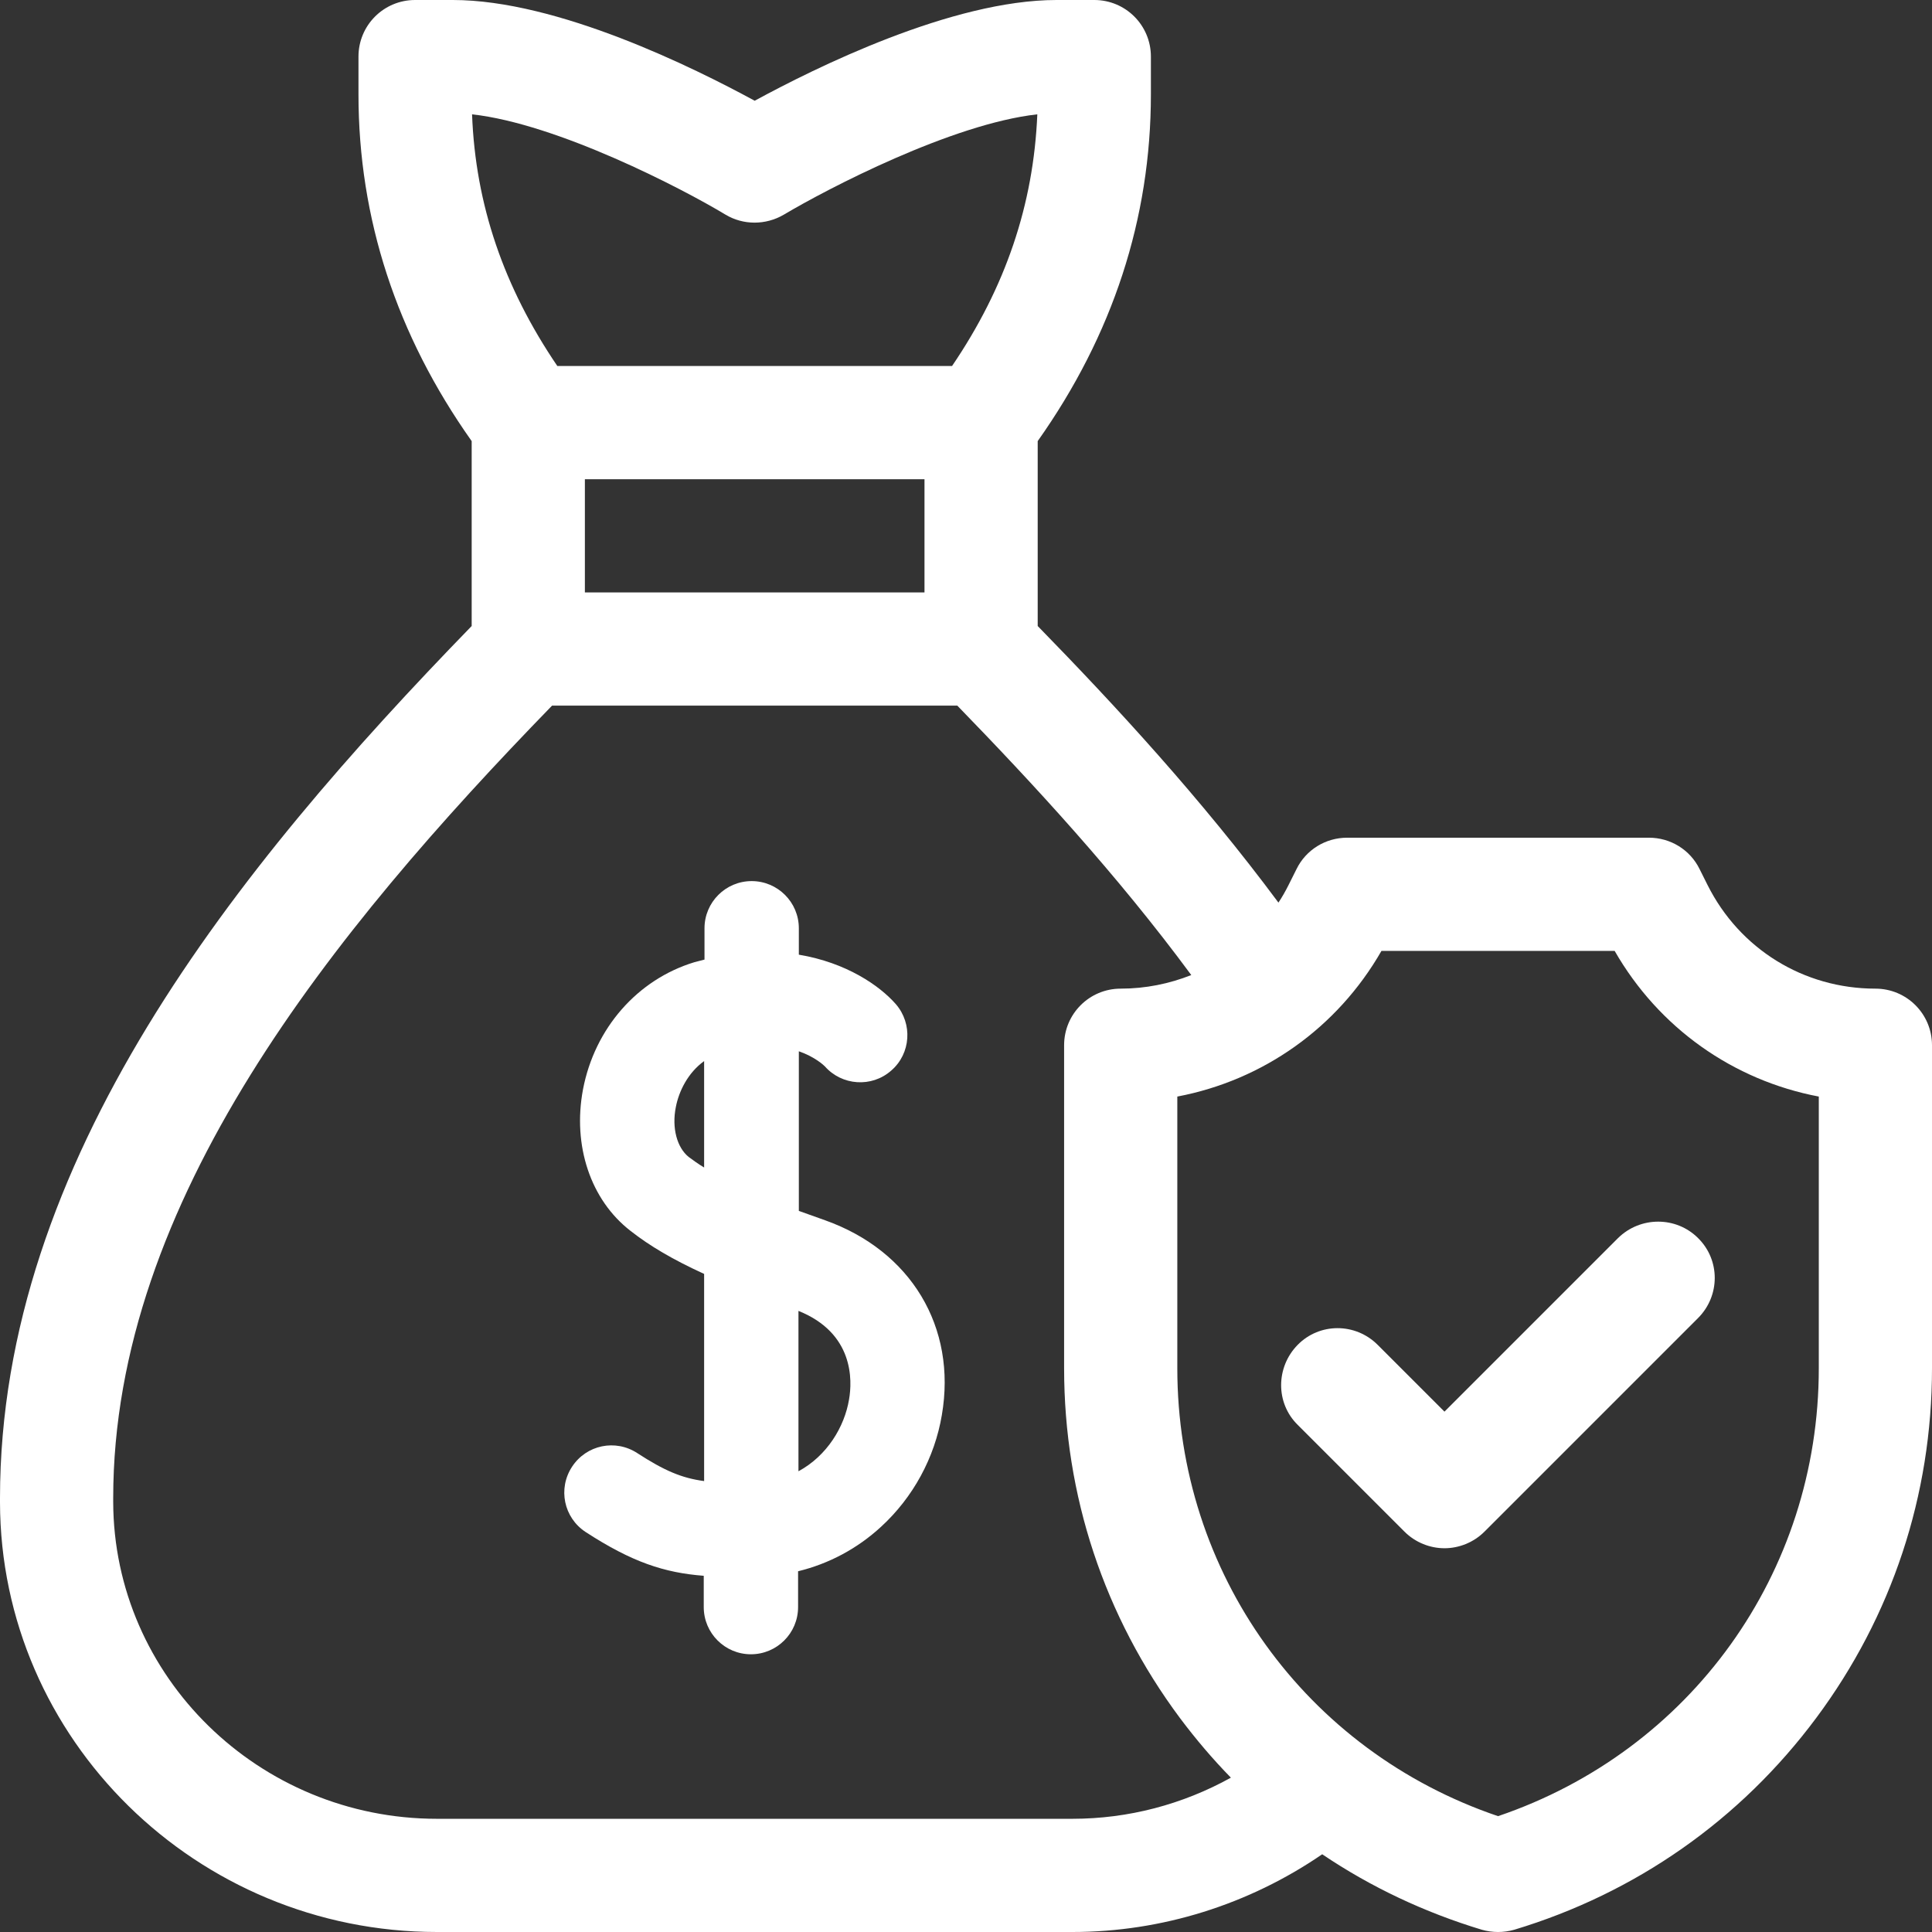
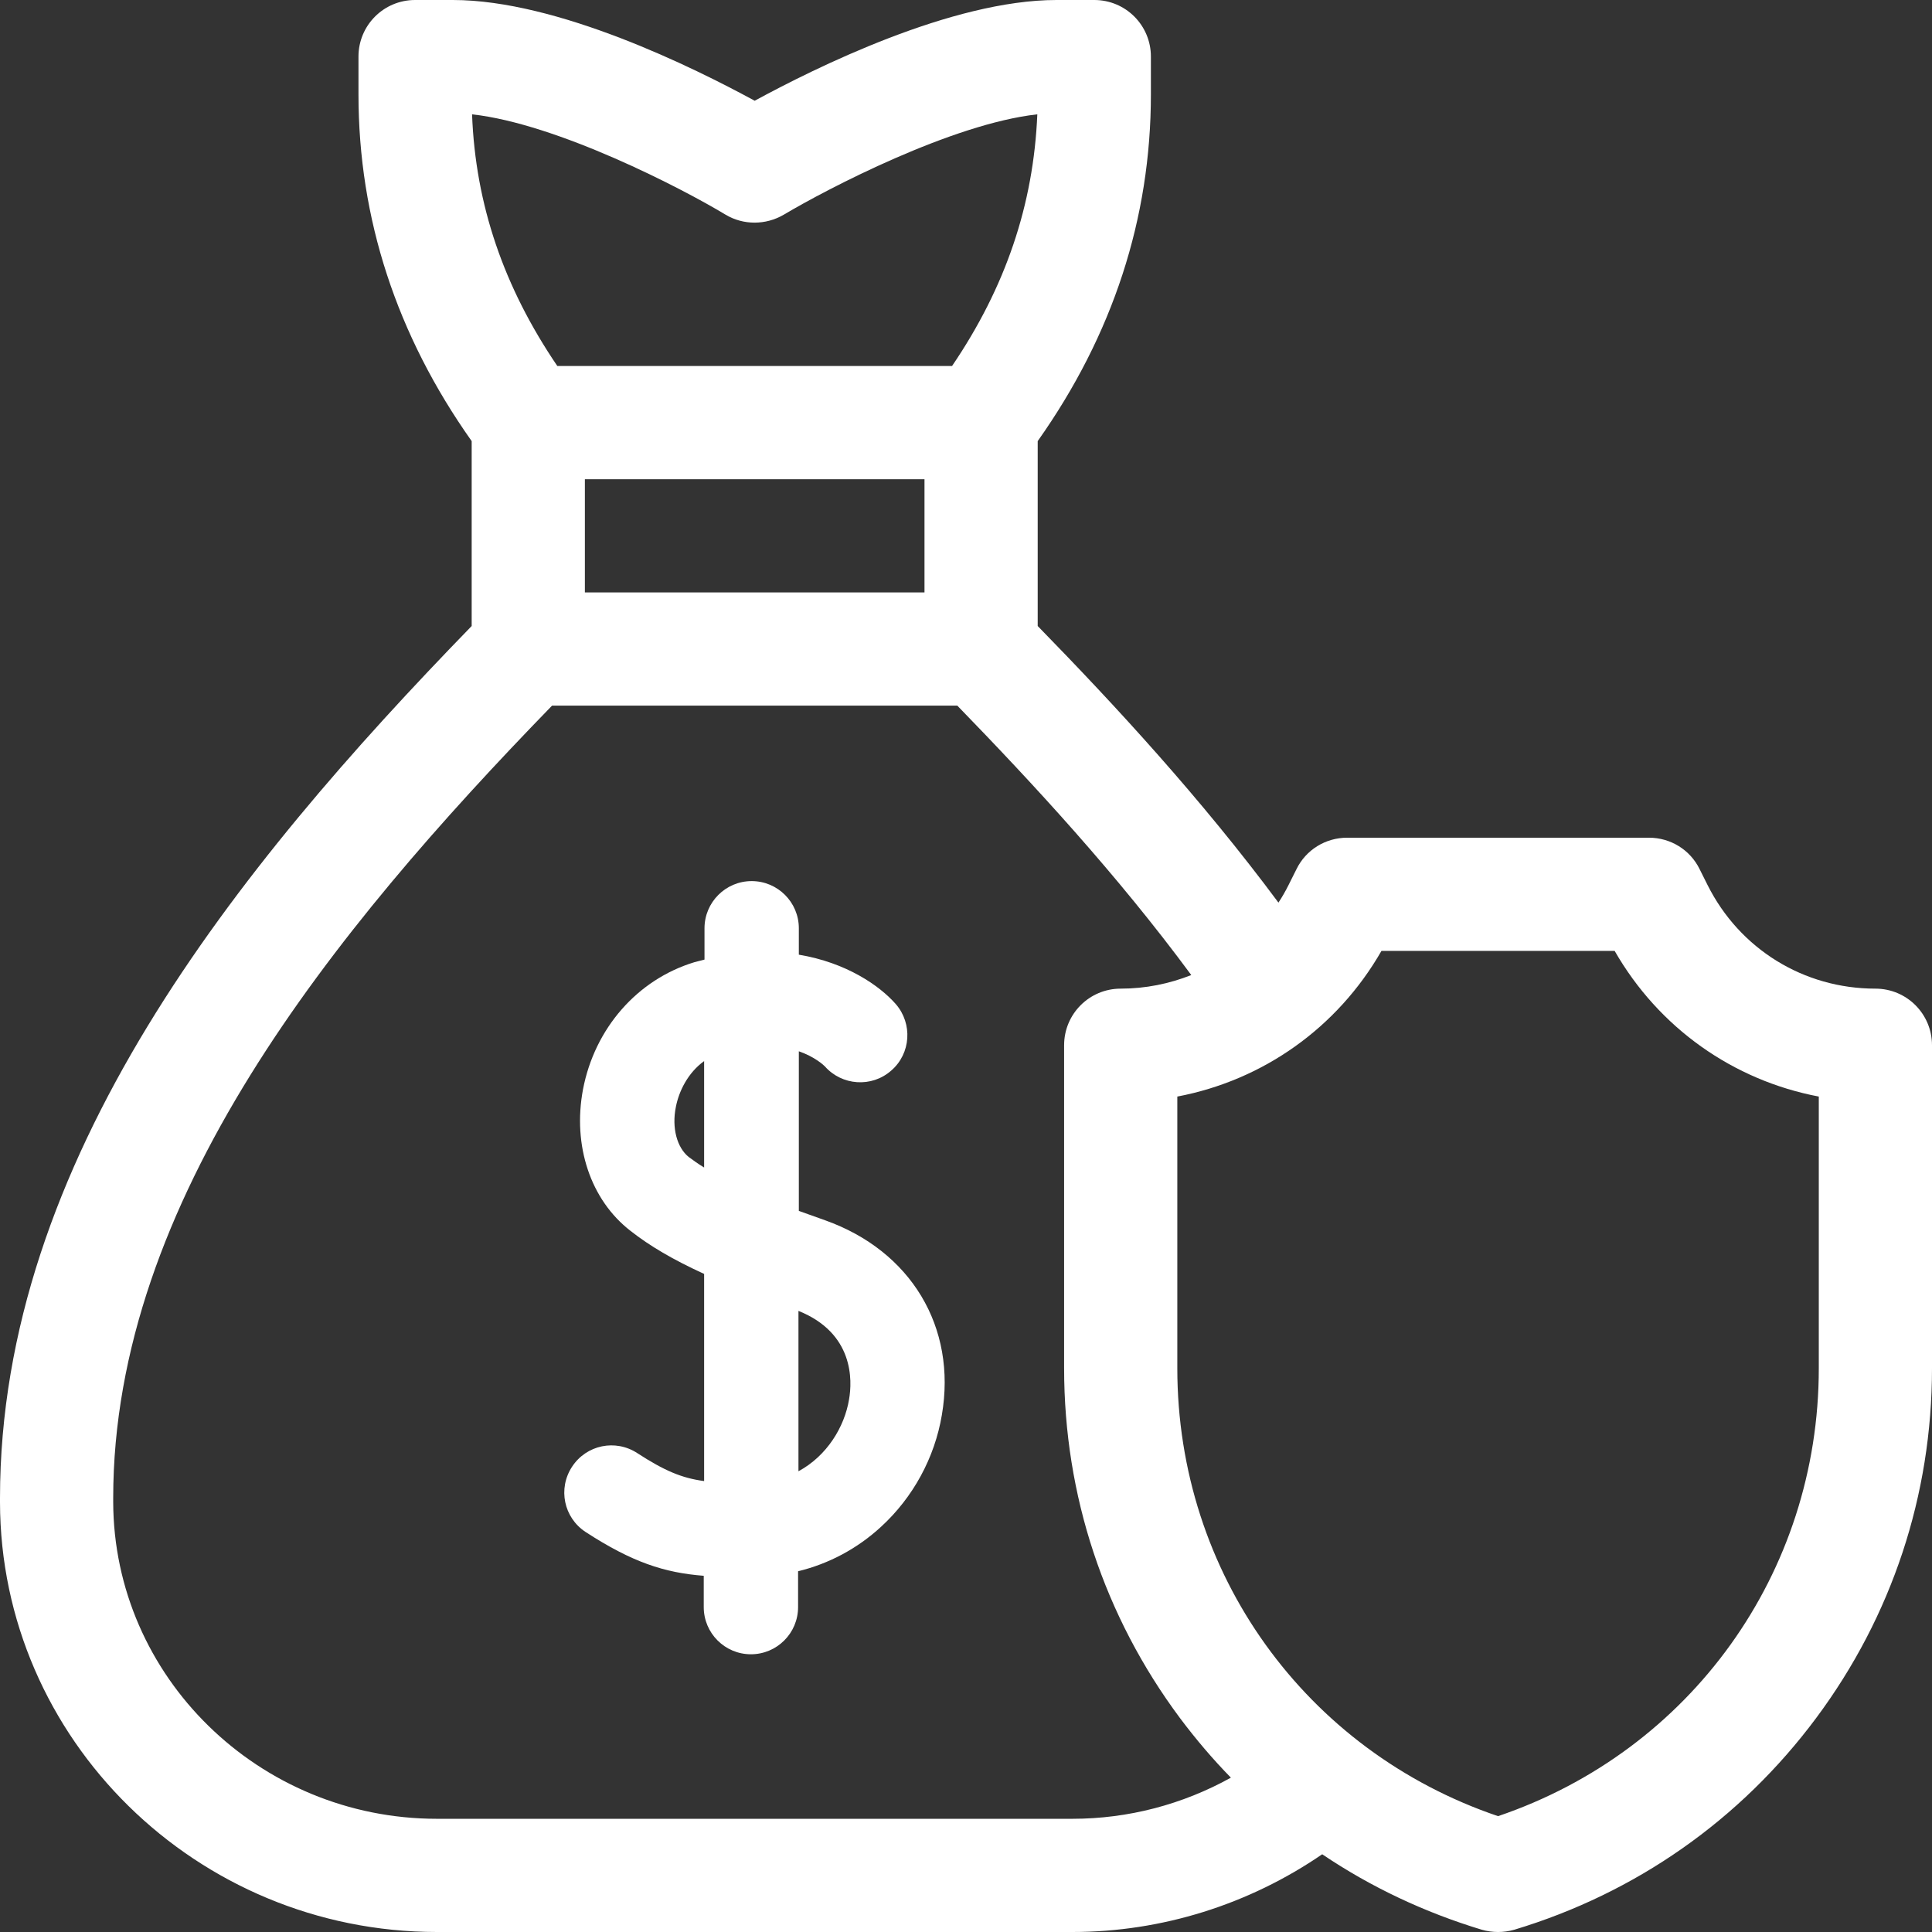
<svg xmlns="http://www.w3.org/2000/svg" version="1.1" id="Capa_1" x="0px" y="0px" viewBox="0 0 512 512" style="enable-background:new 0 0 512 512;" xml:space="preserve">
  <rect x="0" y="0" width="512" height="512" fill="#333333" stroke="none" />
  <style type="text/css">
	.st0{fill:#FFFFFF;}
</style>
  <g>
-     <path class="st0" d="M428.8,328.1l-46,46l-17.7-17.7c-5.9-5.9-15.4-5.9-21.2,0s-5.9,15.4,0,21.2l28.3,28.3   c2.9,2.9,6.8,4.4,10.6,4.4s7.7-1.5,10.6-4.4l56.6-56.6c5.9-5.9,5.9-15.4,0-21.2C444.2,322.3,434.7,322.3,428.8,328.1L428.8,328.1z" />
    <path class="st0" d="M218.7,323.4c-2.3-0.8-4.7-1.7-7-2.5v-42.3c4.3,1.5,6.6,3.7,6.9,4c4.5,5.1,12.4,5.7,17.6,1.1   c5.2-4.5,5.7-12.4,1.2-17.6c-4.3-4.9-13.1-11-25.7-13.1V246c0-6.9-5.6-12.5-12.5-12.5s-12.5,5.6-12.5,12.5v8.3   c-0.9,0.2-1.8,0.5-2.7,0.7c-15.1,4.6-26.4,17.5-29.5,33.7c-2.8,14.9,2,29.3,12.6,37.5c5.1,4,11.2,7.6,19.5,11.4v54.9   c-6-0.8-10.6-2.8-17.7-7.4c-5.8-3.8-13.5-2.2-17.3,3.6c-3.8,5.8-2.2,13.5,3.6,17.3c12.3,8,20.9,10.8,31.3,11.6v8.3   c0,6.9,5.6,12.5,12.5,12.5s12.5-5.6,12.5-12.5v-9.5c8.2-2,15.7-6,22-11.8c8.5-7.8,14.2-18.3,16.1-29.6   C253.6,351.7,241.4,331.5,218.7,323.4L218.7,323.4z M182.5,306.6c-3.1-2.5-4.5-7.7-3.4-13.2c0.8-4.2,3.2-9.1,7.5-12.2v28.2   C185.1,308.5,183.7,307.5,182.5,306.6z M225,370.9c-1.2,7.2-5.8,14.9-13.4,19v-42.5C226.3,353.3,225.9,365.8,225,370.9z" />
    <path class="st0" d="M497,262c-19,0-36-10.5-44.5-27.5l-2.1-4.2c-2.5-5.1-7.7-8.3-13.4-8.3h-80c-5.7,0-10.9,3.2-13.4,8.3l-2.1,4.2   c-0.8,1.6-1.7,3.2-2.7,4.7c-20.5-27.6-43.2-52.2-63.8-73.3v-49c19.9-28.1,30-59,30-91.9V15c0-8.3-6.7-15-15-15h-10   c-27.8,0-64,18-80,26.7C184,18,147.8,0,120,0h-10c-8.3,0-15,6.7-15,15v10c0,32.9,10.1,63.8,30,91.9v49C62.5,230.2,0,307.6,0,397   l0,1.1C0.1,460.9,52.1,512,115.8,512h168.4c23.7,0,46.8-7.3,66.2-20.6c12.9,8.7,27.1,15.4,42.3,20c1.4,0.4,2.9,0.6,4.3,0.6   s2.9-0.2,4.3-0.6c32.2-9.7,59.9-29.1,80-56.1c20.1-27,30.7-59.1,30.7-92.7V277C512,268.7,505.3,262,497,262L497,262z M155,127h90   v30h-90V127z M192.3,56.9c4.7,2.8,10.6,2.8,15.4,0c11.6-6.9,44.6-24.1,67.2-26.6c-1,23.9-8.4,45.8-22.6,66.7H147.7   c-14.2-20.9-21.7-42.8-22.6-66.7C147.7,32.8,180.7,49.9,192.3,56.9L192.3,56.9z M115.8,482c-47.2,0-85.7-37.7-85.8-84l0-1   c0-78.7,58.1-150.1,116.3-210h107.4c20.1,20.7,42.3,44.7,62,71.4c-5.8,2.3-12.1,3.6-18.7,3.6c-8.3,0-15,6.7-15,15v85.6   c0,33.7,10.6,65.7,30.7,92.7c4.2,5.6,8.7,10.9,13.5,15.8c-12.8,7.1-27.2,10.9-42,10.9H115.8z M482,362.6c0,54.3-34,101.4-85,118.7   c-51-17.3-85-64.4-85-118.7v-72c22.7-4.3,42.4-18.2,54.1-38.6h61.8c11.7,20.4,31.4,34.3,54.1,38.6V362.6z" />
  </g>
</svg>